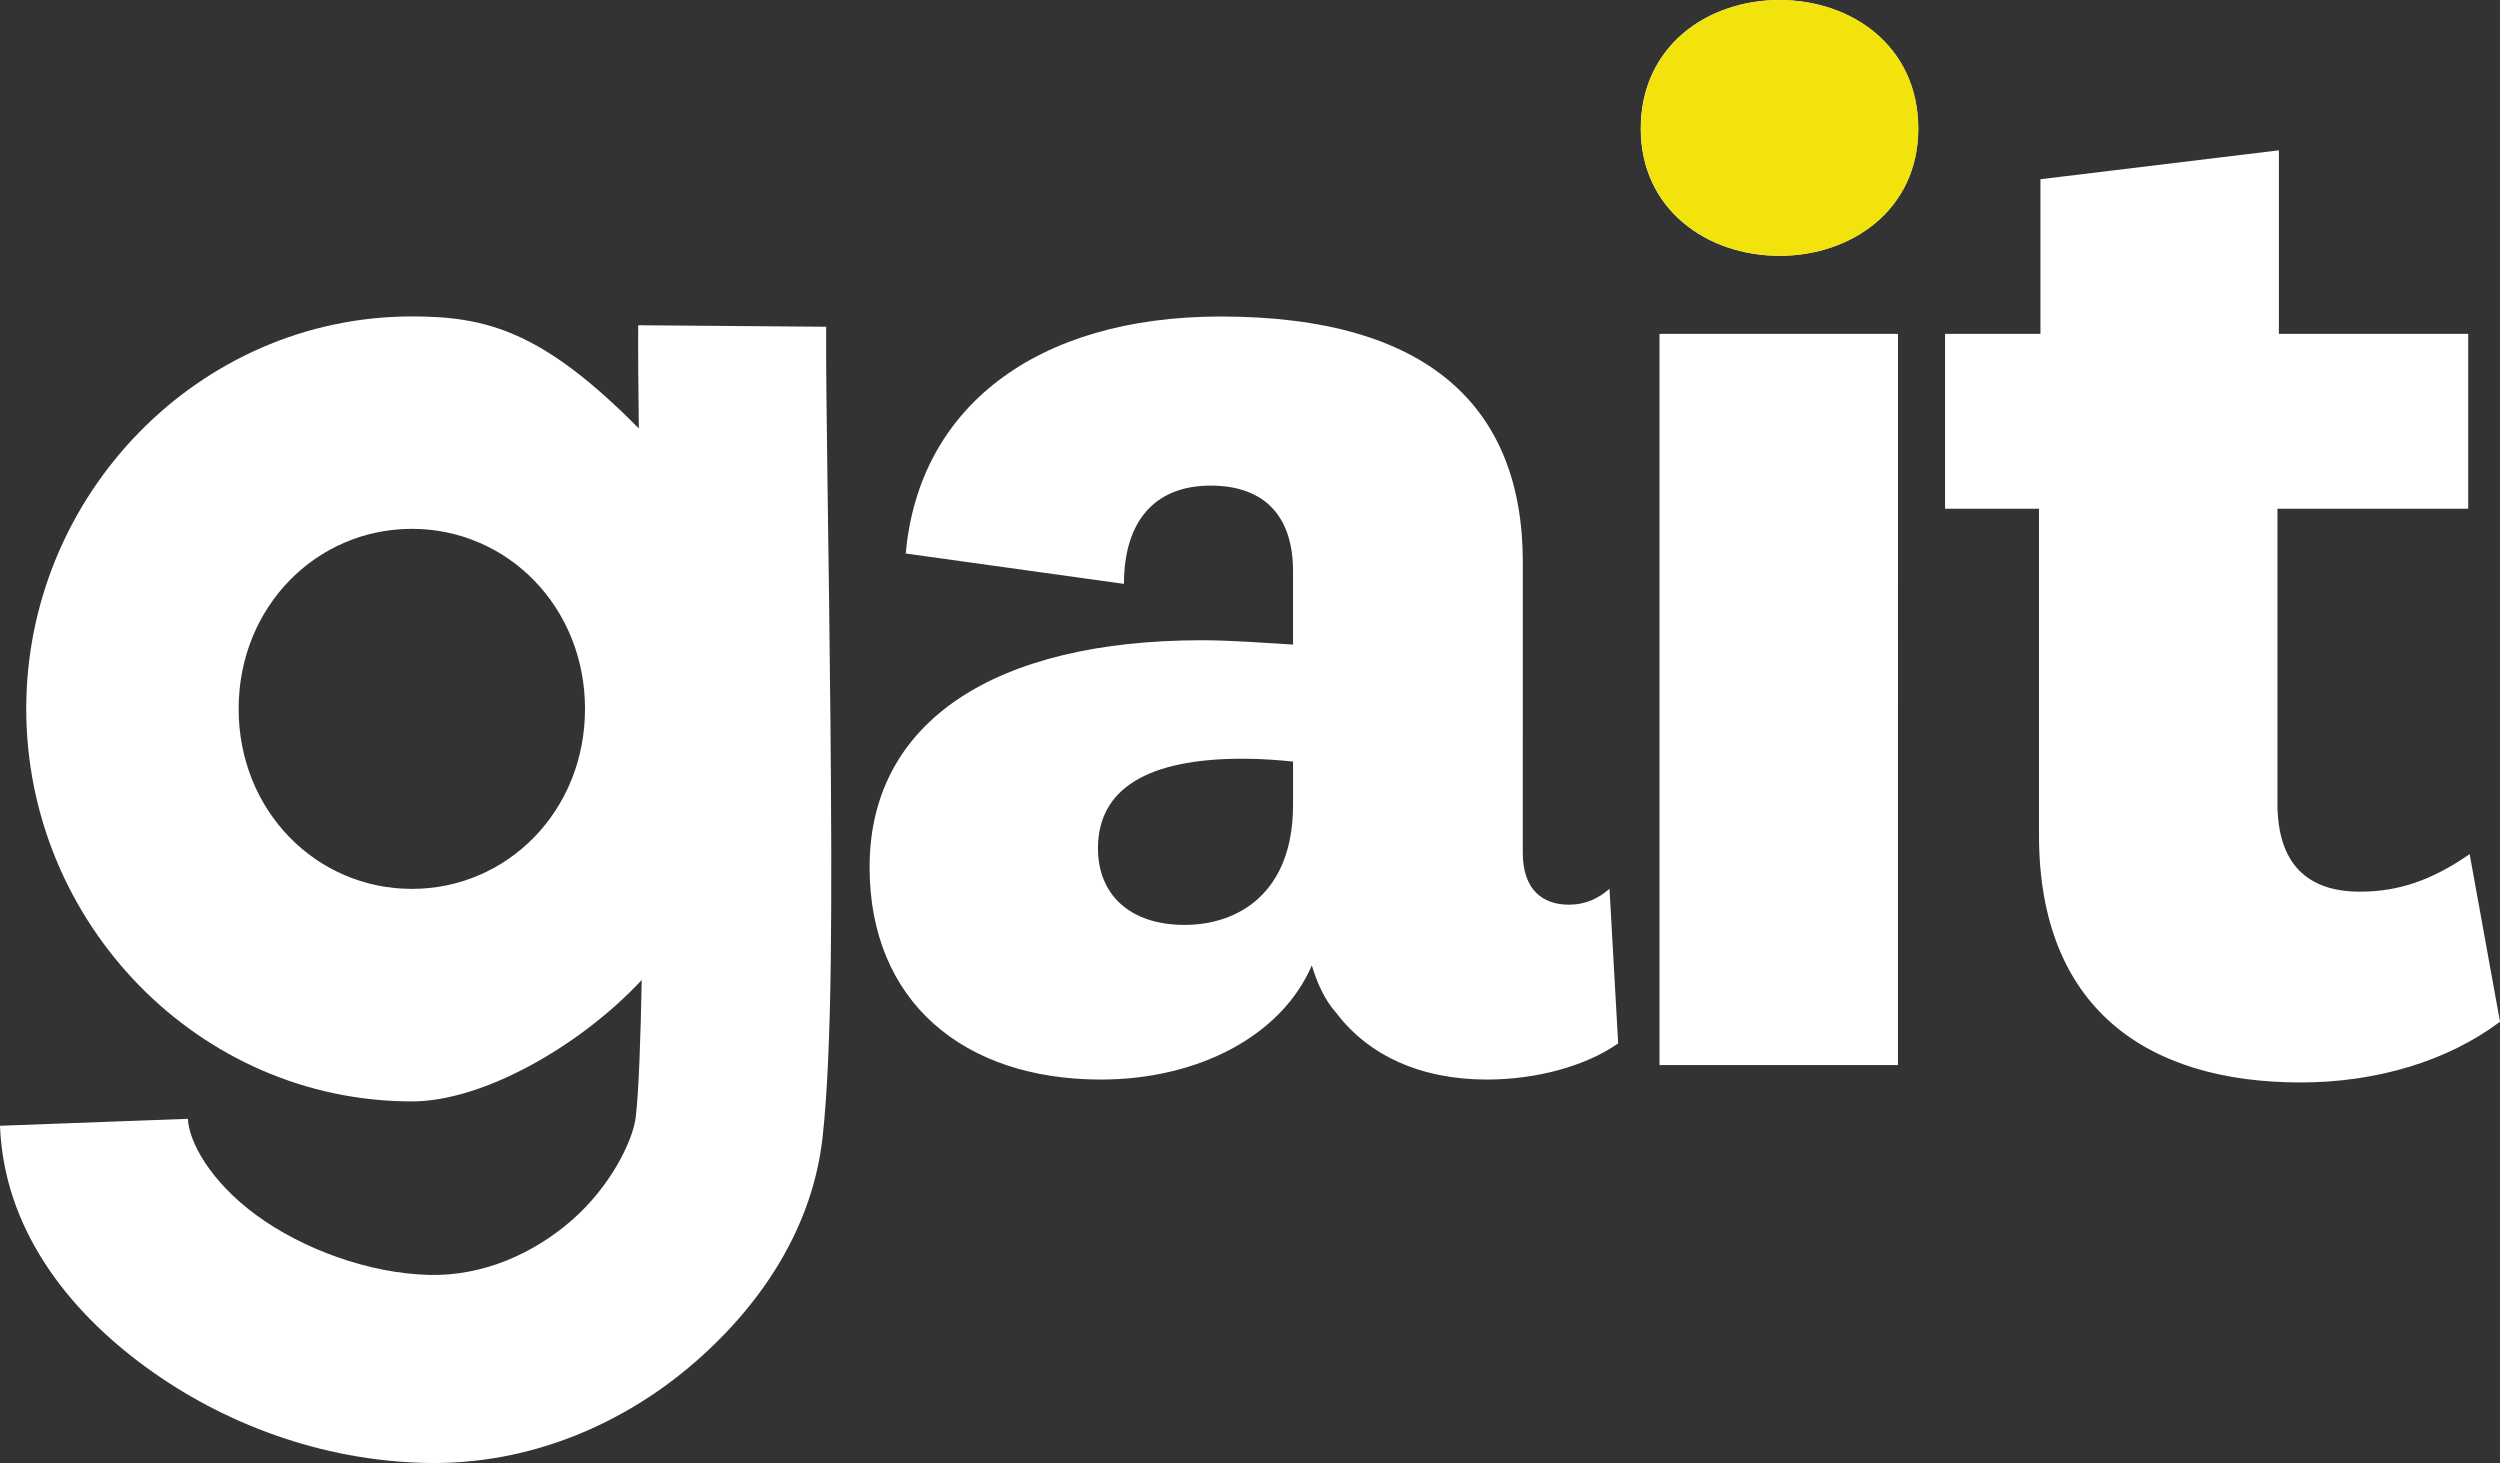
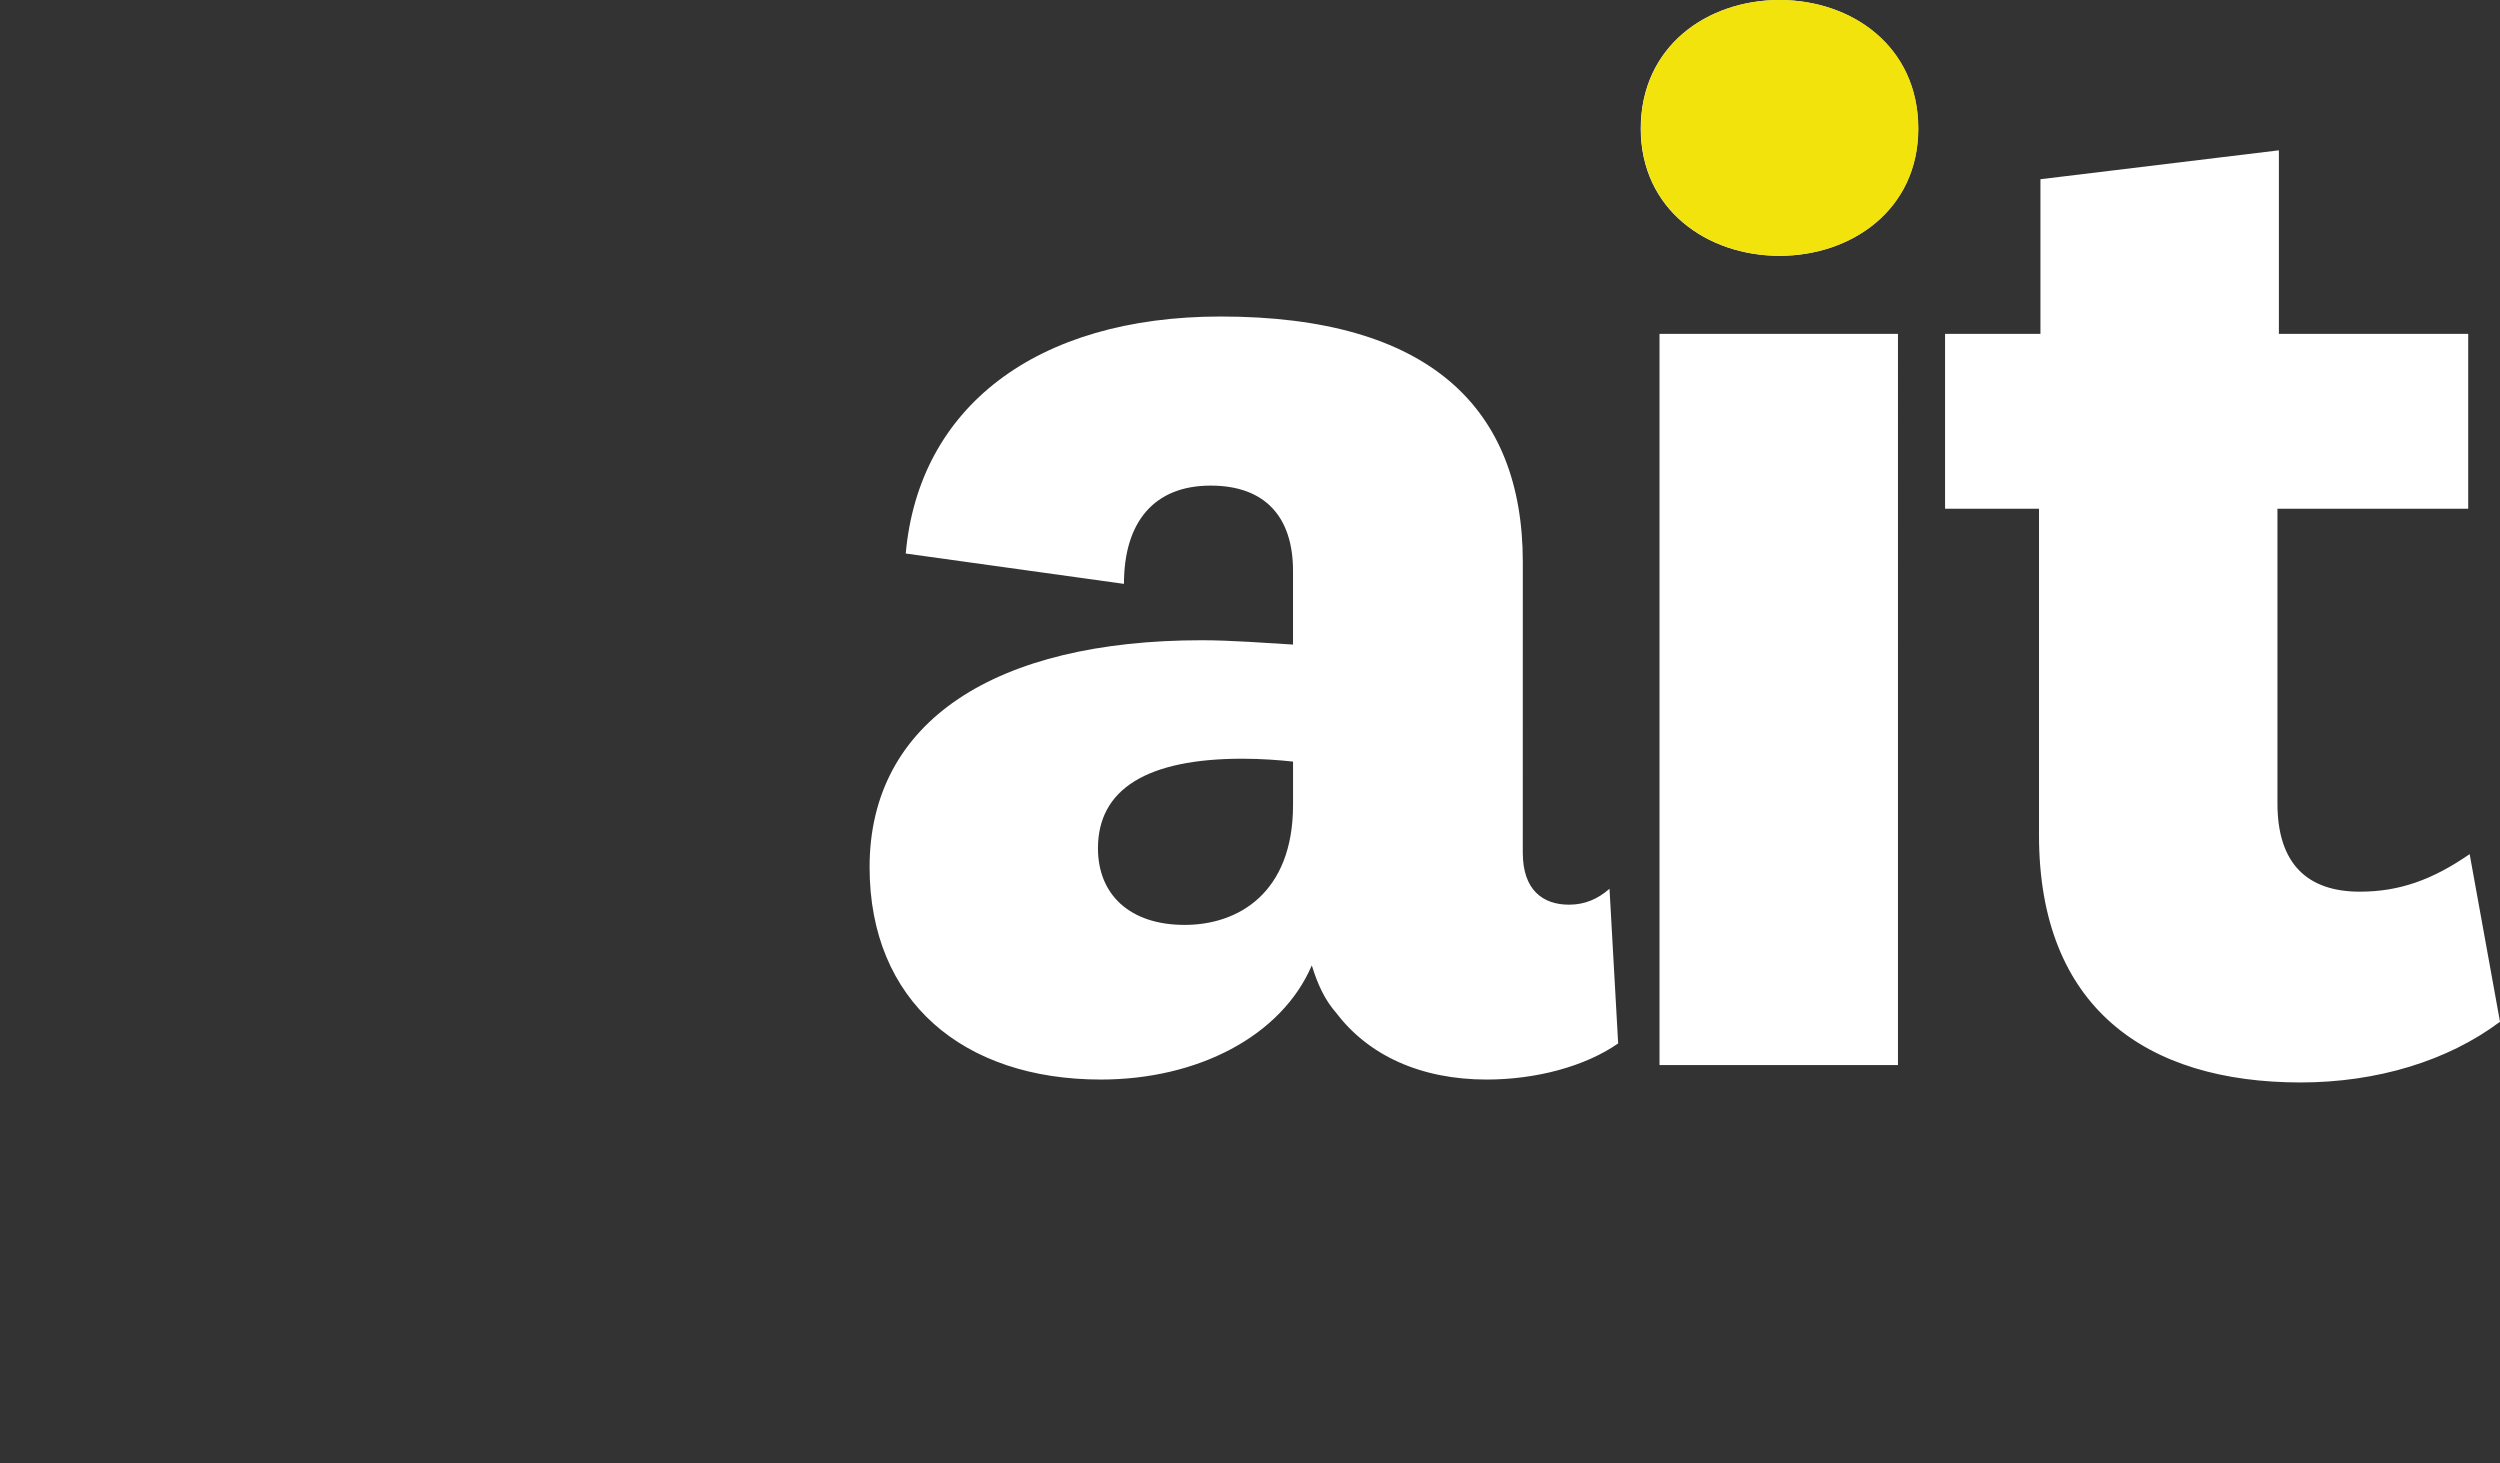
<svg xmlns="http://www.w3.org/2000/svg" width="386.358" height="226.1" viewBox="0 0 102.224 59.822" version="1.1" id="svg1" xml:space="preserve">
  <rect x="0" y="0" width="102.224" height="59.822" fill="#333333" stroke="none" />
  <defs id="defs1" />
  <path style="-inkscape-font-specification:'Test National 2 Bold';fill:#ffffff;stroke-width:0.616" d="m 62.267,22.987 c 0,-6.323 -3.841,-10.045 -12.35,-10.045 -7.564,0 -12.35,3.723 -12.882,9.691 l 8.923,1.241 c 0,-2.541 1.241,-4.018 3.545,-4.018 2.245,0 3.368,1.3 3.368,3.486 v 3.014 c -1.005,-0.059 -2.541,-0.177 -3.723,-0.177 -8.45,0 -13.591,3.309 -13.591,9.277 0,5.495 3.841,8.686 9.455,8.686 3.959,0 7.386,-1.773 8.627,-4.668 0.236,0.768 0.532,1.418 1.005,1.95 1.3,1.714 3.427,2.718 6.145,2.718 2.009,0 4.018,-0.532 5.377,-1.477 L 65.812,36.342 c -0.473,0.414 -1.005,0.65 -1.655,0.65 -1.064,0 -1.891,-0.591 -1.891,-2.127 z m -9.395,9.927 c 0,3.605 -2.245,4.905 -4.432,4.905 -2.245,0 -3.545,-1.241 -3.545,-3.132 0,-2.423 2.009,-3.664 5.909,-3.664 0.768,0 1.536,0.059 2.068,0.118 z M 78.434,5.26 c 0,-3.368 -2.718,-5.259 -5.673,-5.259 -2.955,0 -5.673,1.891 -5.673,5.259 0,3.309 2.718,5.2 5.673,5.2 2.955,0 5.673,-1.891 5.673,-5.2 z M 67.857,13.651 v 29.9 h 9.75 V 13.651 Z m 33.126,21.273 c -1.536,1.064 -2.895,1.536 -4.491,1.536 -2.127,0 -3.368,-1.123 -3.368,-3.605 V 20.801 h 7.8 V 13.651 H 93.183 V 6.146 l -9.75,1.182 v 6.323 h -3.9 v 7.15 h 3.841 v 13.355 c 0,7.032 4.373,10.105 10.695,10.105 3.132,0 6.027,-0.886 8.155,-2.482 z" id="text1" aria-label="ait" />
  <path d="m 72.769,0 c -2.955,0 -5.673,1.891 -5.673,5.259 0,3.309 2.718,5.2 5.673,5.2 2.955,0 5.673,-1.891 5.673,-5.2 C 78.442,1.891 75.724,0 72.769,0 Z" style="-inkscape-font-specification:'Test National 2 Bold';fill:#f2e200;fill-opacity:0.95;stroke-width:0.616" id="path6" />
-   <path id="path3" style="fill:#ffffff;stroke-width:2.421" d="m 16.84,12.939 c -8.714,0 -15.767,7.291 -15.767,16.046 0,8.755 7.052,16.051 15.767,16.051 2.991,0 6.983,-2.36 9.4,-4.965 -0.047,2.461 -0.121,4.524 -0.243,5.597 -0.109,0.965 -1.03,2.844 -2.615,4.227 -1.586,1.383 -3.65,2.288 -5.829,2.236 -2.459,-0.058 -5.17,-1.051 -7.072,-2.444 -1.902,-1.393 -2.764,-3.028 -2.798,-3.939 L 3.7896955e-8,46.032 C 0.157,50.225 2.757,53.552 5.943,55.885 c 3.186,2.333 7.191,3.833 11.431,3.933 4.377,0.103 8.234,-1.67 11.057,-4.132 2.823,-2.462 4.798,-5.596 5.2,-9.152 0.412,-3.64 0.386,-10.216 0.326,-16.968 -0.06,-6.752 -0.197,-13.514 -0.175,-16.206 l -7.686,-0.061 c -0.008,1.018 0.005,2.533 0.025,4.22 -3.934,-3.981 -6.222,-4.581 -9.281,-4.581 z m 0,8.685 c 3.906,0 7.081,3.188 7.081,7.361 0,4.173 -3.175,7.361 -7.081,7.361 -3.906,0 -7.082,-3.188 -7.082,-7.361 -3e-6,-4.173 3.177,-7.361 7.082,-7.361 z" />
</svg>